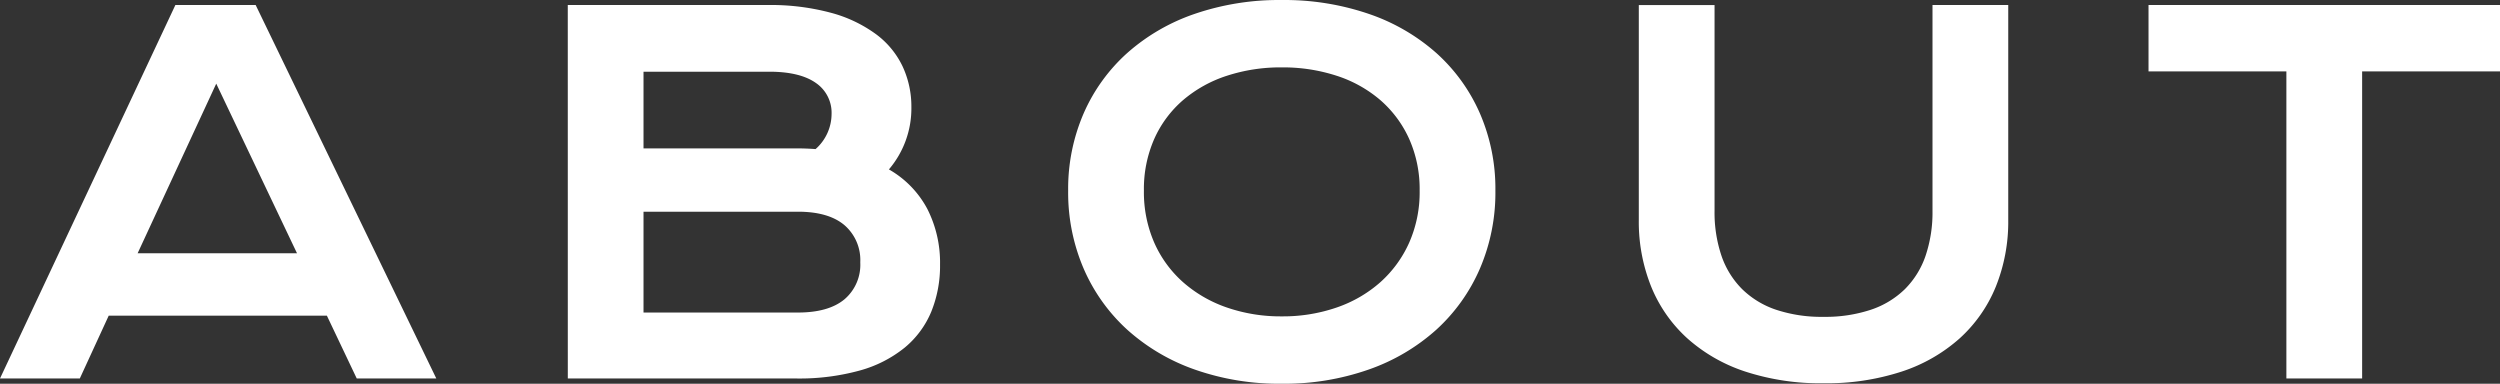
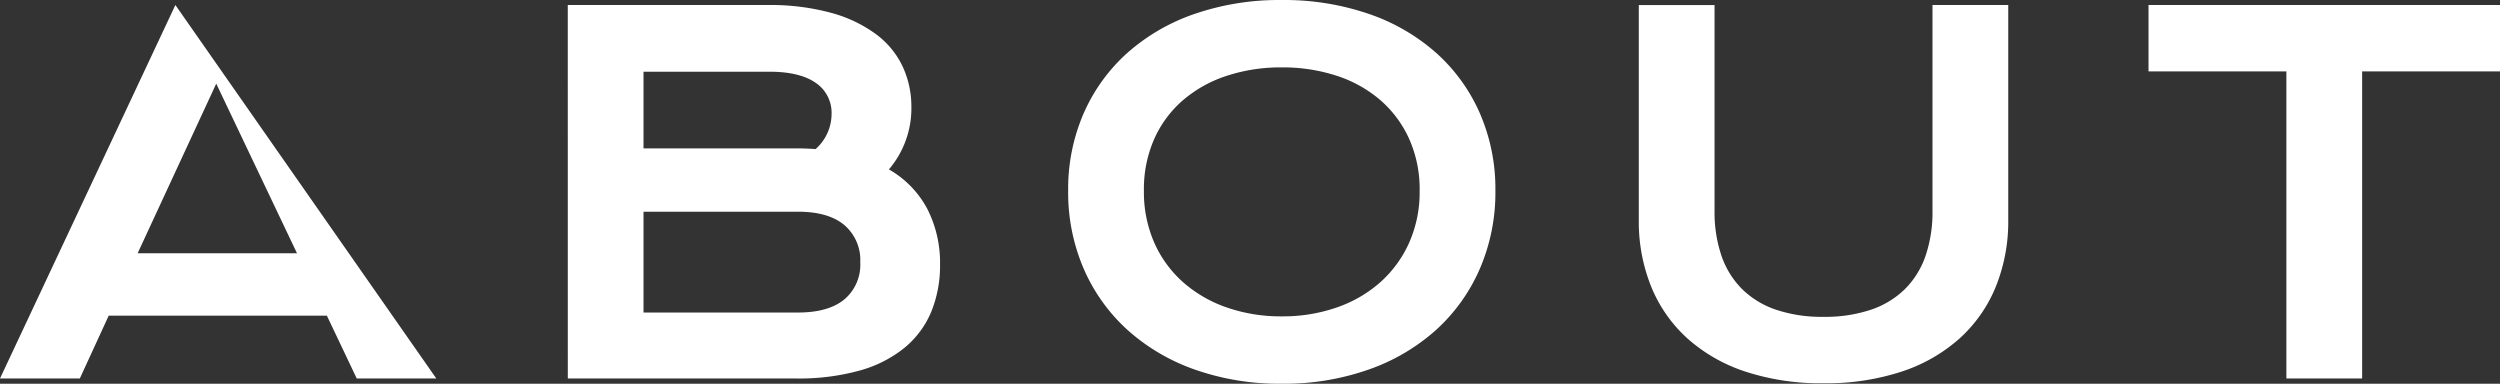
<svg xmlns="http://www.w3.org/2000/svg" width="408.703" height="62.734" viewBox="0 0 408.703 62.734">
  <rect x="0" y="0" width="408.703" height="62.734" fill="#333333" stroke="none" />
-   <path id="txt_about" d="M29.492-61.055H42.617L72.148,0H59.141L54.258-10.273H18.594L13.867,0H.82ZM49.375-20.469,36.172-48.2,23.32-20.469ZM93.641-61.055h32.617a38.023,38.023,0,0,1,10.41,1.27,22.122,22.122,0,0,1,7.363,3.5A14.066,14.066,0,0,1,148.387-51a15.51,15.51,0,0,1,1.426,6.621,15.378,15.378,0,0,1-3.672,10.2A16.154,16.154,0,0,1,152.43-27.7a19.365,19.365,0,0,1,2.07,9.063,19.911,19.911,0,0,1-1.426,7.7,15.163,15.163,0,0,1-4.336,5.879,20.14,20.14,0,0,1-7.344,3.75A37.112,37.112,0,0,1,130.945,0h-37.3Zm37.383,23.438q1.6,0,3.125.117a7.694,7.694,0,0,0,2.617-5.7,5.9,5.9,0,0,0-2.6-5.137q-2.6-1.816-7.6-1.816H106.023v12.539Zm.234,26.836q5,0,7.6-2.148a7.418,7.418,0,0,0,2.6-6.055,7.533,7.533,0,0,0-2.6-6.094q-2.6-2.188-7.6-2.187H106.023v16.484ZM175.445-30.7a30.952,30.952,0,0,1,2.539-12.656,28.68,28.68,0,0,1,7.129-9.863,32.387,32.387,0,0,1,11.016-6.387,42.583,42.583,0,0,1,14.238-2.266,42.63,42.63,0,0,1,14.219,2.266,32.355,32.355,0,0,1,11.035,6.387,28.68,28.68,0,0,1,7.129,9.863A30.952,30.952,0,0,1,245.289-30.7a31.463,31.463,0,0,1-2.539,12.754,29.132,29.132,0,0,1-7.129,9.98,32.587,32.587,0,0,1-11.035,6.5A41.653,41.653,0,0,1,210.367.859a41.607,41.607,0,0,1-14.238-2.324,32.622,32.622,0,0,1-11.016-6.5,29.132,29.132,0,0,1-7.129-9.98A31.463,31.463,0,0,1,175.445-30.7Zm12.383,0a20.59,20.59,0,0,0,1.7,8.516,18.76,18.76,0,0,0,4.727,6.465A21.307,21.307,0,0,0,201.4-11.6a26.913,26.913,0,0,0,8.965,1.445,26.913,26.913,0,0,0,8.965-1.445,21.089,21.089,0,0,0,7.129-4.121,19.1,19.1,0,0,0,4.727-6.465,20.388,20.388,0,0,0,1.719-8.516,20.121,20.121,0,0,0-1.719-8.477,18.4,18.4,0,0,0-4.727-6.348,20.774,20.774,0,0,0-7.129-3.965,28.315,28.315,0,0,0-8.965-1.367,28.314,28.314,0,0,0-8.965,1.367,20.987,20.987,0,0,0-7.148,3.965,18.078,18.078,0,0,0-4.727,6.348A20.319,20.319,0,0,0,187.828-30.7Zm80.906-30.352h12.383v33.633a22.142,22.142,0,0,0,1.133,7.363,14.151,14.151,0,0,0,3.379,5.449A14.541,14.541,0,0,0,291.2-11.23a23.585,23.585,0,0,0,7.734,1.152,23.628,23.628,0,0,0,7.715-1.152,14.522,14.522,0,0,0,5.586-3.379,14.151,14.151,0,0,0,3.379-5.449,22.142,22.142,0,0,0,1.133-7.363V-61.055h12.383v35.117A28.414,28.414,0,0,1,327.094-15a23.224,23.224,0,0,1-5.9,8.438,26.7,26.7,0,0,1-9.473,5.43A39.5,39.5,0,0,1,298.93.781a39.5,39.5,0,0,1-12.793-1.914,26.7,26.7,0,0,1-9.473-5.43,23.224,23.224,0,0,1-5.9-8.437,28.414,28.414,0,0,1-2.031-10.937ZM374.6-50.2H352.063V-61.055h57.461V-50.2H386.984V0H374.6Z" transform="translate(-0.82 61.875)" fill="#fff" />
+   <path id="txt_about" d="M29.492-61.055L72.148,0H59.141L54.258-10.273H18.594L13.867,0H.82ZM49.375-20.469,36.172-48.2,23.32-20.469ZM93.641-61.055h32.617a38.023,38.023,0,0,1,10.41,1.27,22.122,22.122,0,0,1,7.363,3.5A14.066,14.066,0,0,1,148.387-51a15.51,15.51,0,0,1,1.426,6.621,15.378,15.378,0,0,1-3.672,10.2A16.154,16.154,0,0,1,152.43-27.7a19.365,19.365,0,0,1,2.07,9.063,19.911,19.911,0,0,1-1.426,7.7,15.163,15.163,0,0,1-4.336,5.879,20.14,20.14,0,0,1-7.344,3.75A37.112,37.112,0,0,1,130.945,0h-37.3Zm37.383,23.438q1.6,0,3.125.117a7.694,7.694,0,0,0,2.617-5.7,5.9,5.9,0,0,0-2.6-5.137q-2.6-1.816-7.6-1.816H106.023v12.539Zm.234,26.836q5,0,7.6-2.148a7.418,7.418,0,0,0,2.6-6.055,7.533,7.533,0,0,0-2.6-6.094q-2.6-2.188-7.6-2.187H106.023v16.484ZM175.445-30.7a30.952,30.952,0,0,1,2.539-12.656,28.68,28.68,0,0,1,7.129-9.863,32.387,32.387,0,0,1,11.016-6.387,42.583,42.583,0,0,1,14.238-2.266,42.63,42.63,0,0,1,14.219,2.266,32.355,32.355,0,0,1,11.035,6.387,28.68,28.68,0,0,1,7.129,9.863A30.952,30.952,0,0,1,245.289-30.7a31.463,31.463,0,0,1-2.539,12.754,29.132,29.132,0,0,1-7.129,9.98,32.587,32.587,0,0,1-11.035,6.5A41.653,41.653,0,0,1,210.367.859a41.607,41.607,0,0,1-14.238-2.324,32.622,32.622,0,0,1-11.016-6.5,29.132,29.132,0,0,1-7.129-9.98A31.463,31.463,0,0,1,175.445-30.7Zm12.383,0a20.59,20.59,0,0,0,1.7,8.516,18.76,18.76,0,0,0,4.727,6.465A21.307,21.307,0,0,0,201.4-11.6a26.913,26.913,0,0,0,8.965,1.445,26.913,26.913,0,0,0,8.965-1.445,21.089,21.089,0,0,0,7.129-4.121,19.1,19.1,0,0,0,4.727-6.465,20.388,20.388,0,0,0,1.719-8.516,20.121,20.121,0,0,0-1.719-8.477,18.4,18.4,0,0,0-4.727-6.348,20.774,20.774,0,0,0-7.129-3.965,28.315,28.315,0,0,0-8.965-1.367,28.314,28.314,0,0,0-8.965,1.367,20.987,20.987,0,0,0-7.148,3.965,18.078,18.078,0,0,0-4.727,6.348A20.319,20.319,0,0,0,187.828-30.7Zm80.906-30.352h12.383v33.633a22.142,22.142,0,0,0,1.133,7.363,14.151,14.151,0,0,0,3.379,5.449A14.541,14.541,0,0,0,291.2-11.23a23.585,23.585,0,0,0,7.734,1.152,23.628,23.628,0,0,0,7.715-1.152,14.522,14.522,0,0,0,5.586-3.379,14.151,14.151,0,0,0,3.379-5.449,22.142,22.142,0,0,0,1.133-7.363V-61.055h12.383v35.117A28.414,28.414,0,0,1,327.094-15a23.224,23.224,0,0,1-5.9,8.438,26.7,26.7,0,0,1-9.473,5.43A39.5,39.5,0,0,1,298.93.781a39.5,39.5,0,0,1-12.793-1.914,26.7,26.7,0,0,1-9.473-5.43,23.224,23.224,0,0,1-5.9-8.437,28.414,28.414,0,0,1-2.031-10.937ZM374.6-50.2H352.063V-61.055h57.461V-50.2H386.984V0H374.6Z" transform="translate(-0.82 61.875)" fill="#fff" />
</svg>